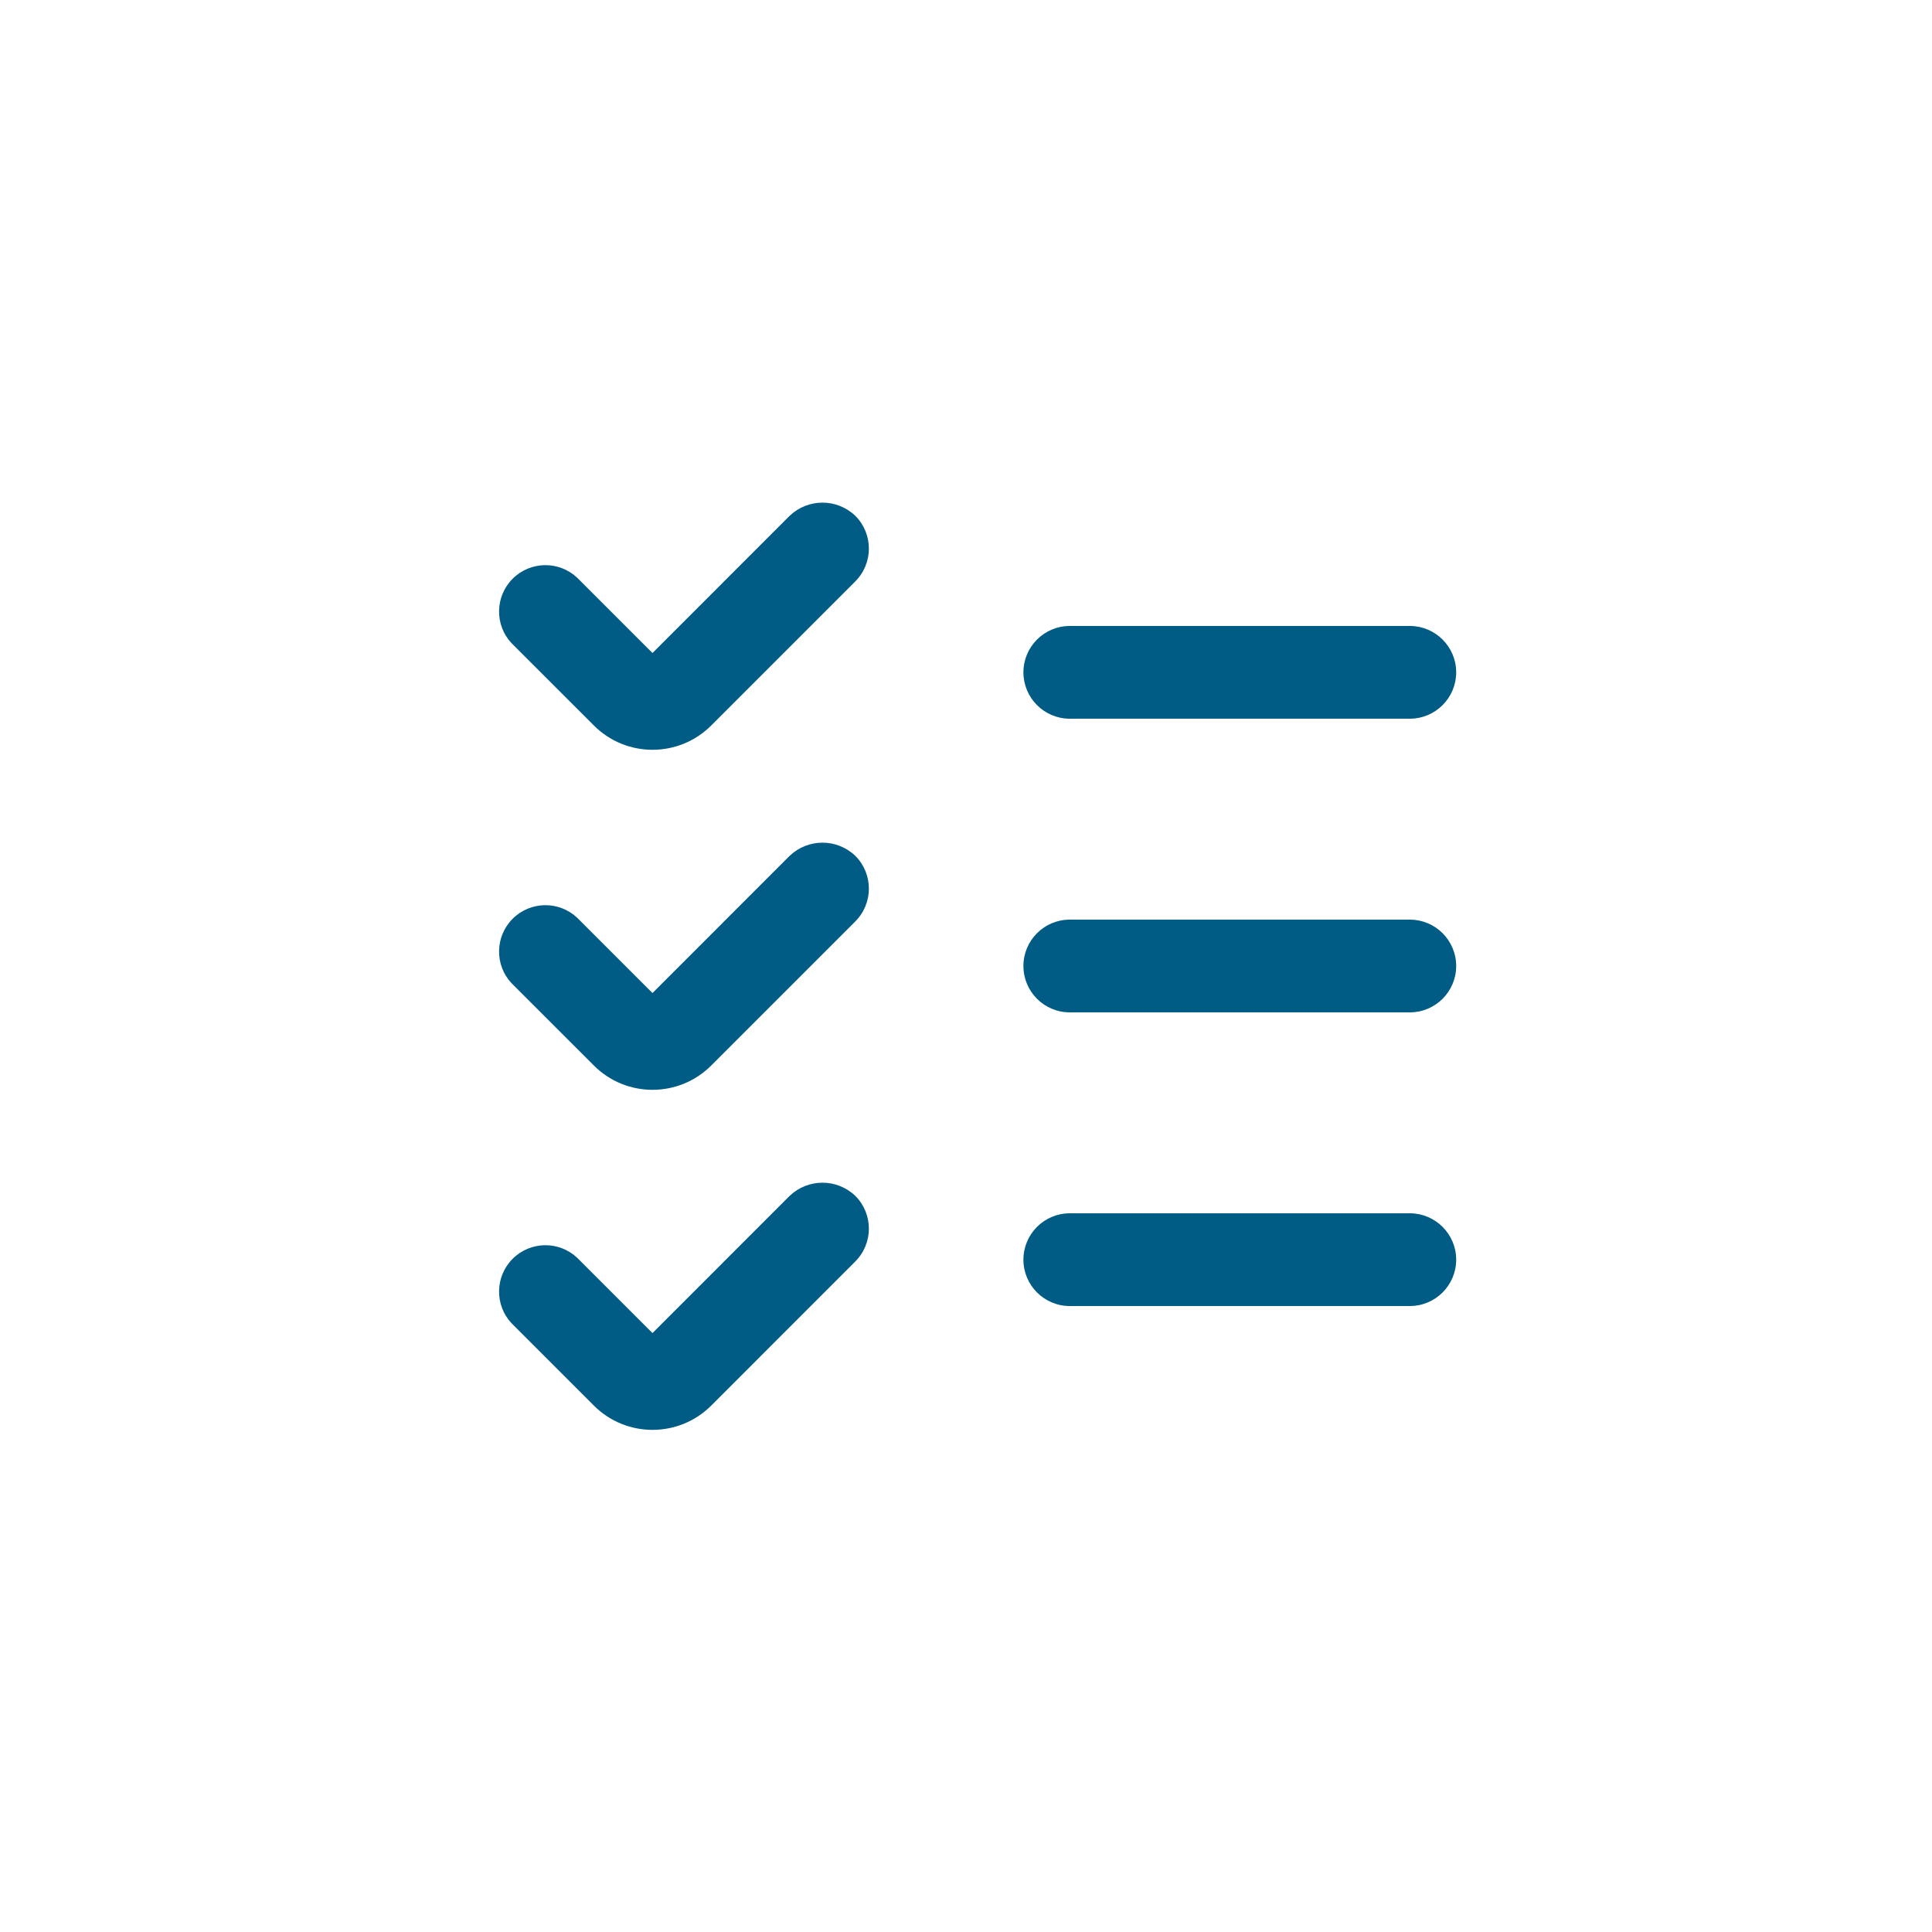
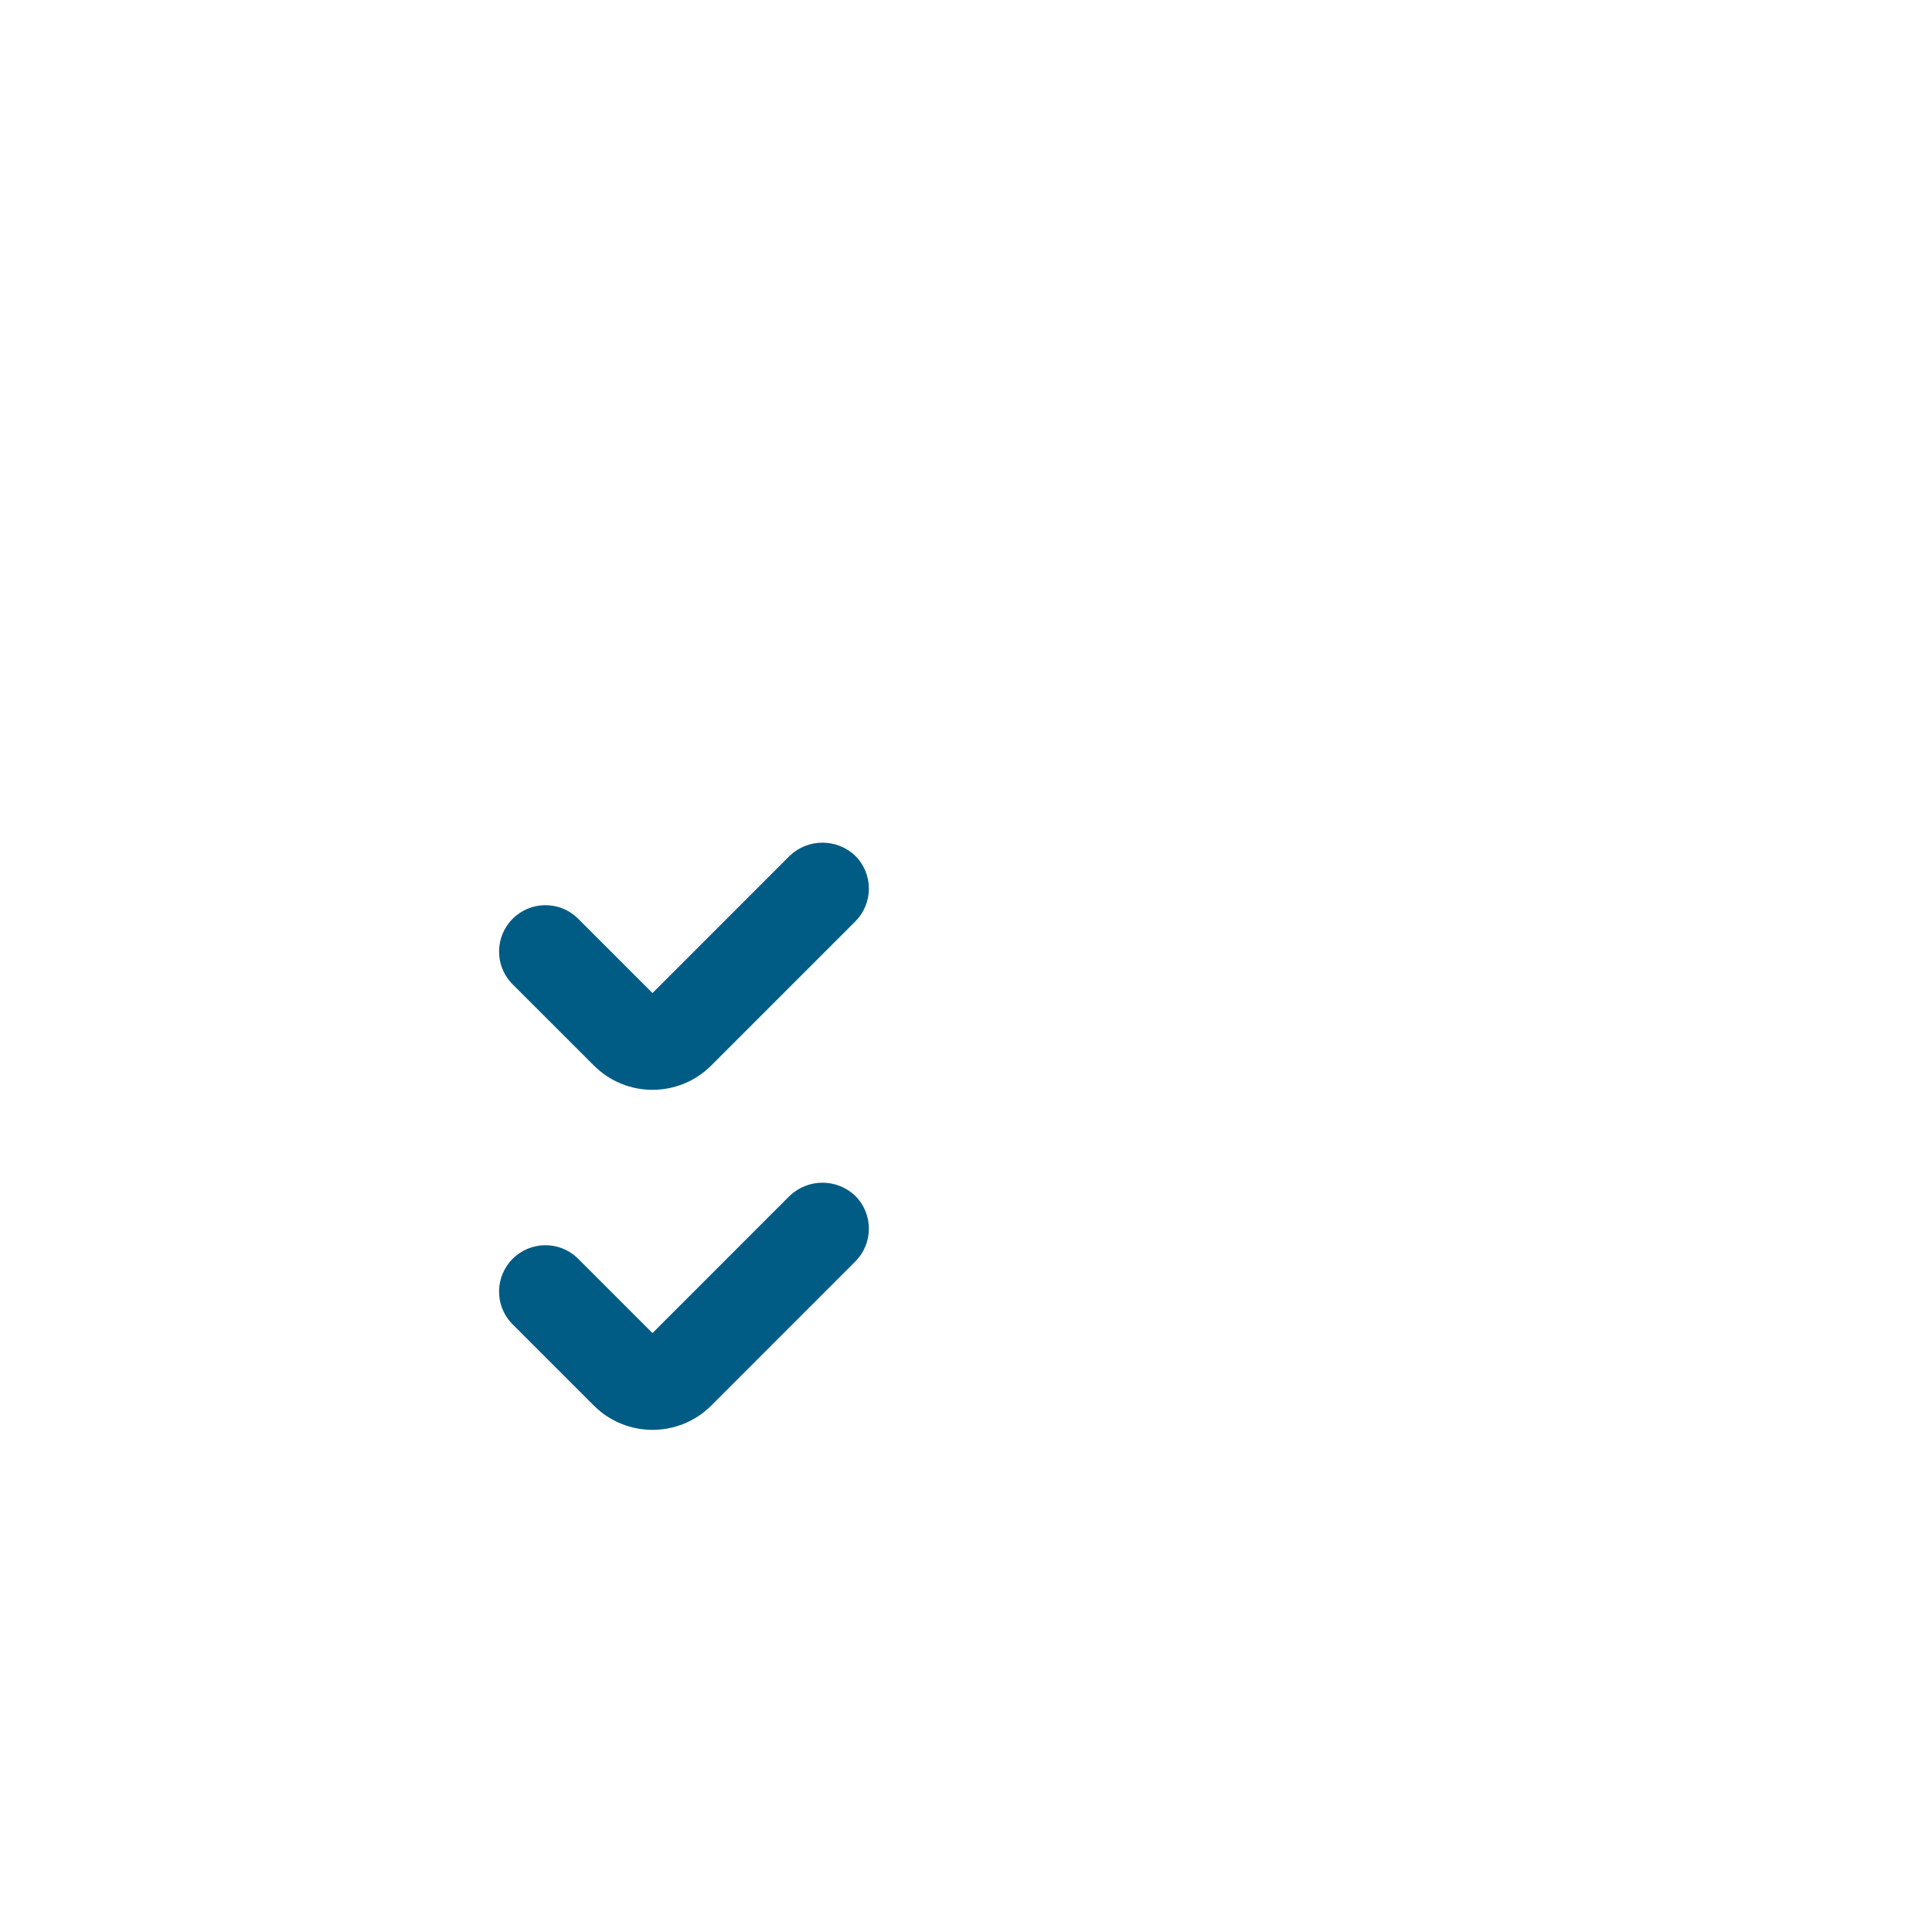
<svg xmlns="http://www.w3.org/2000/svg" width="50" height="50" viewBox="0 0 50 50" fill="none">
-   <path d="M36.486 16.2H27.686C27.023 16.2 26.486 16.738 26.486 17.4C26.486 18.062 27.023 18.6 27.686 18.6H36.486C37.148 18.6 37.686 18.062 37.686 17.4C37.686 16.738 37.148 16.2 36.486 16.2Z" fill="#005C84" />
-   <path d="M36.486 23.8H27.686C27.023 23.8 26.486 24.337 26.486 25C26.486 25.663 27.023 26.2 27.686 26.2H36.486C37.148 26.2 37.686 25.663 37.686 25C37.686 24.337 37.148 23.8 36.486 23.8Z" fill="#005C84" />
-   <path d="M22.134 13.348C21.659 12.895 20.912 12.895 20.437 13.348L16.886 16.9L14.934 14.948C14.461 14.508 13.725 14.52 13.267 14.978C12.811 15.434 12.797 16.172 13.237 16.644L15.37 18.776C16.207 19.614 17.567 19.614 18.406 18.776L22.137 15.045V15.044C22.604 14.575 22.603 13.816 22.134 13.348Z" fill="#005C84" />
  <path d="M22.134 22.148C21.659 21.695 20.912 21.695 20.437 22.148L16.886 25.7L14.934 23.748C14.461 23.308 13.725 23.32 13.267 23.778C12.811 24.234 12.797 24.972 13.237 25.444L15.37 27.576C16.207 28.414 17.567 28.414 18.406 27.576L22.137 23.845V23.844C22.604 23.375 22.603 22.616 22.134 22.148Z" fill="#005C84" />
  <path d="M22.134 30.948C21.659 30.495 20.912 30.495 20.437 30.948L16.886 34.5L14.934 32.548C14.461 32.108 13.725 32.12 13.267 32.578C12.811 33.034 12.797 33.772 13.237 34.244L15.37 36.377C16.207 37.214 17.567 37.214 18.406 36.377L22.137 32.645V32.644C22.604 32.175 22.603 31.416 22.134 30.948Z" fill="#005C84" />
-   <path d="M36.486 31.4H27.686C27.023 31.4 26.486 31.938 26.486 32.6C26.486 33.263 27.023 33.8 27.686 33.8H36.486C37.148 33.8 37.686 33.263 37.686 32.6C37.686 31.938 37.148 31.4 36.486 31.4Z" fill="#005C84" />
</svg>